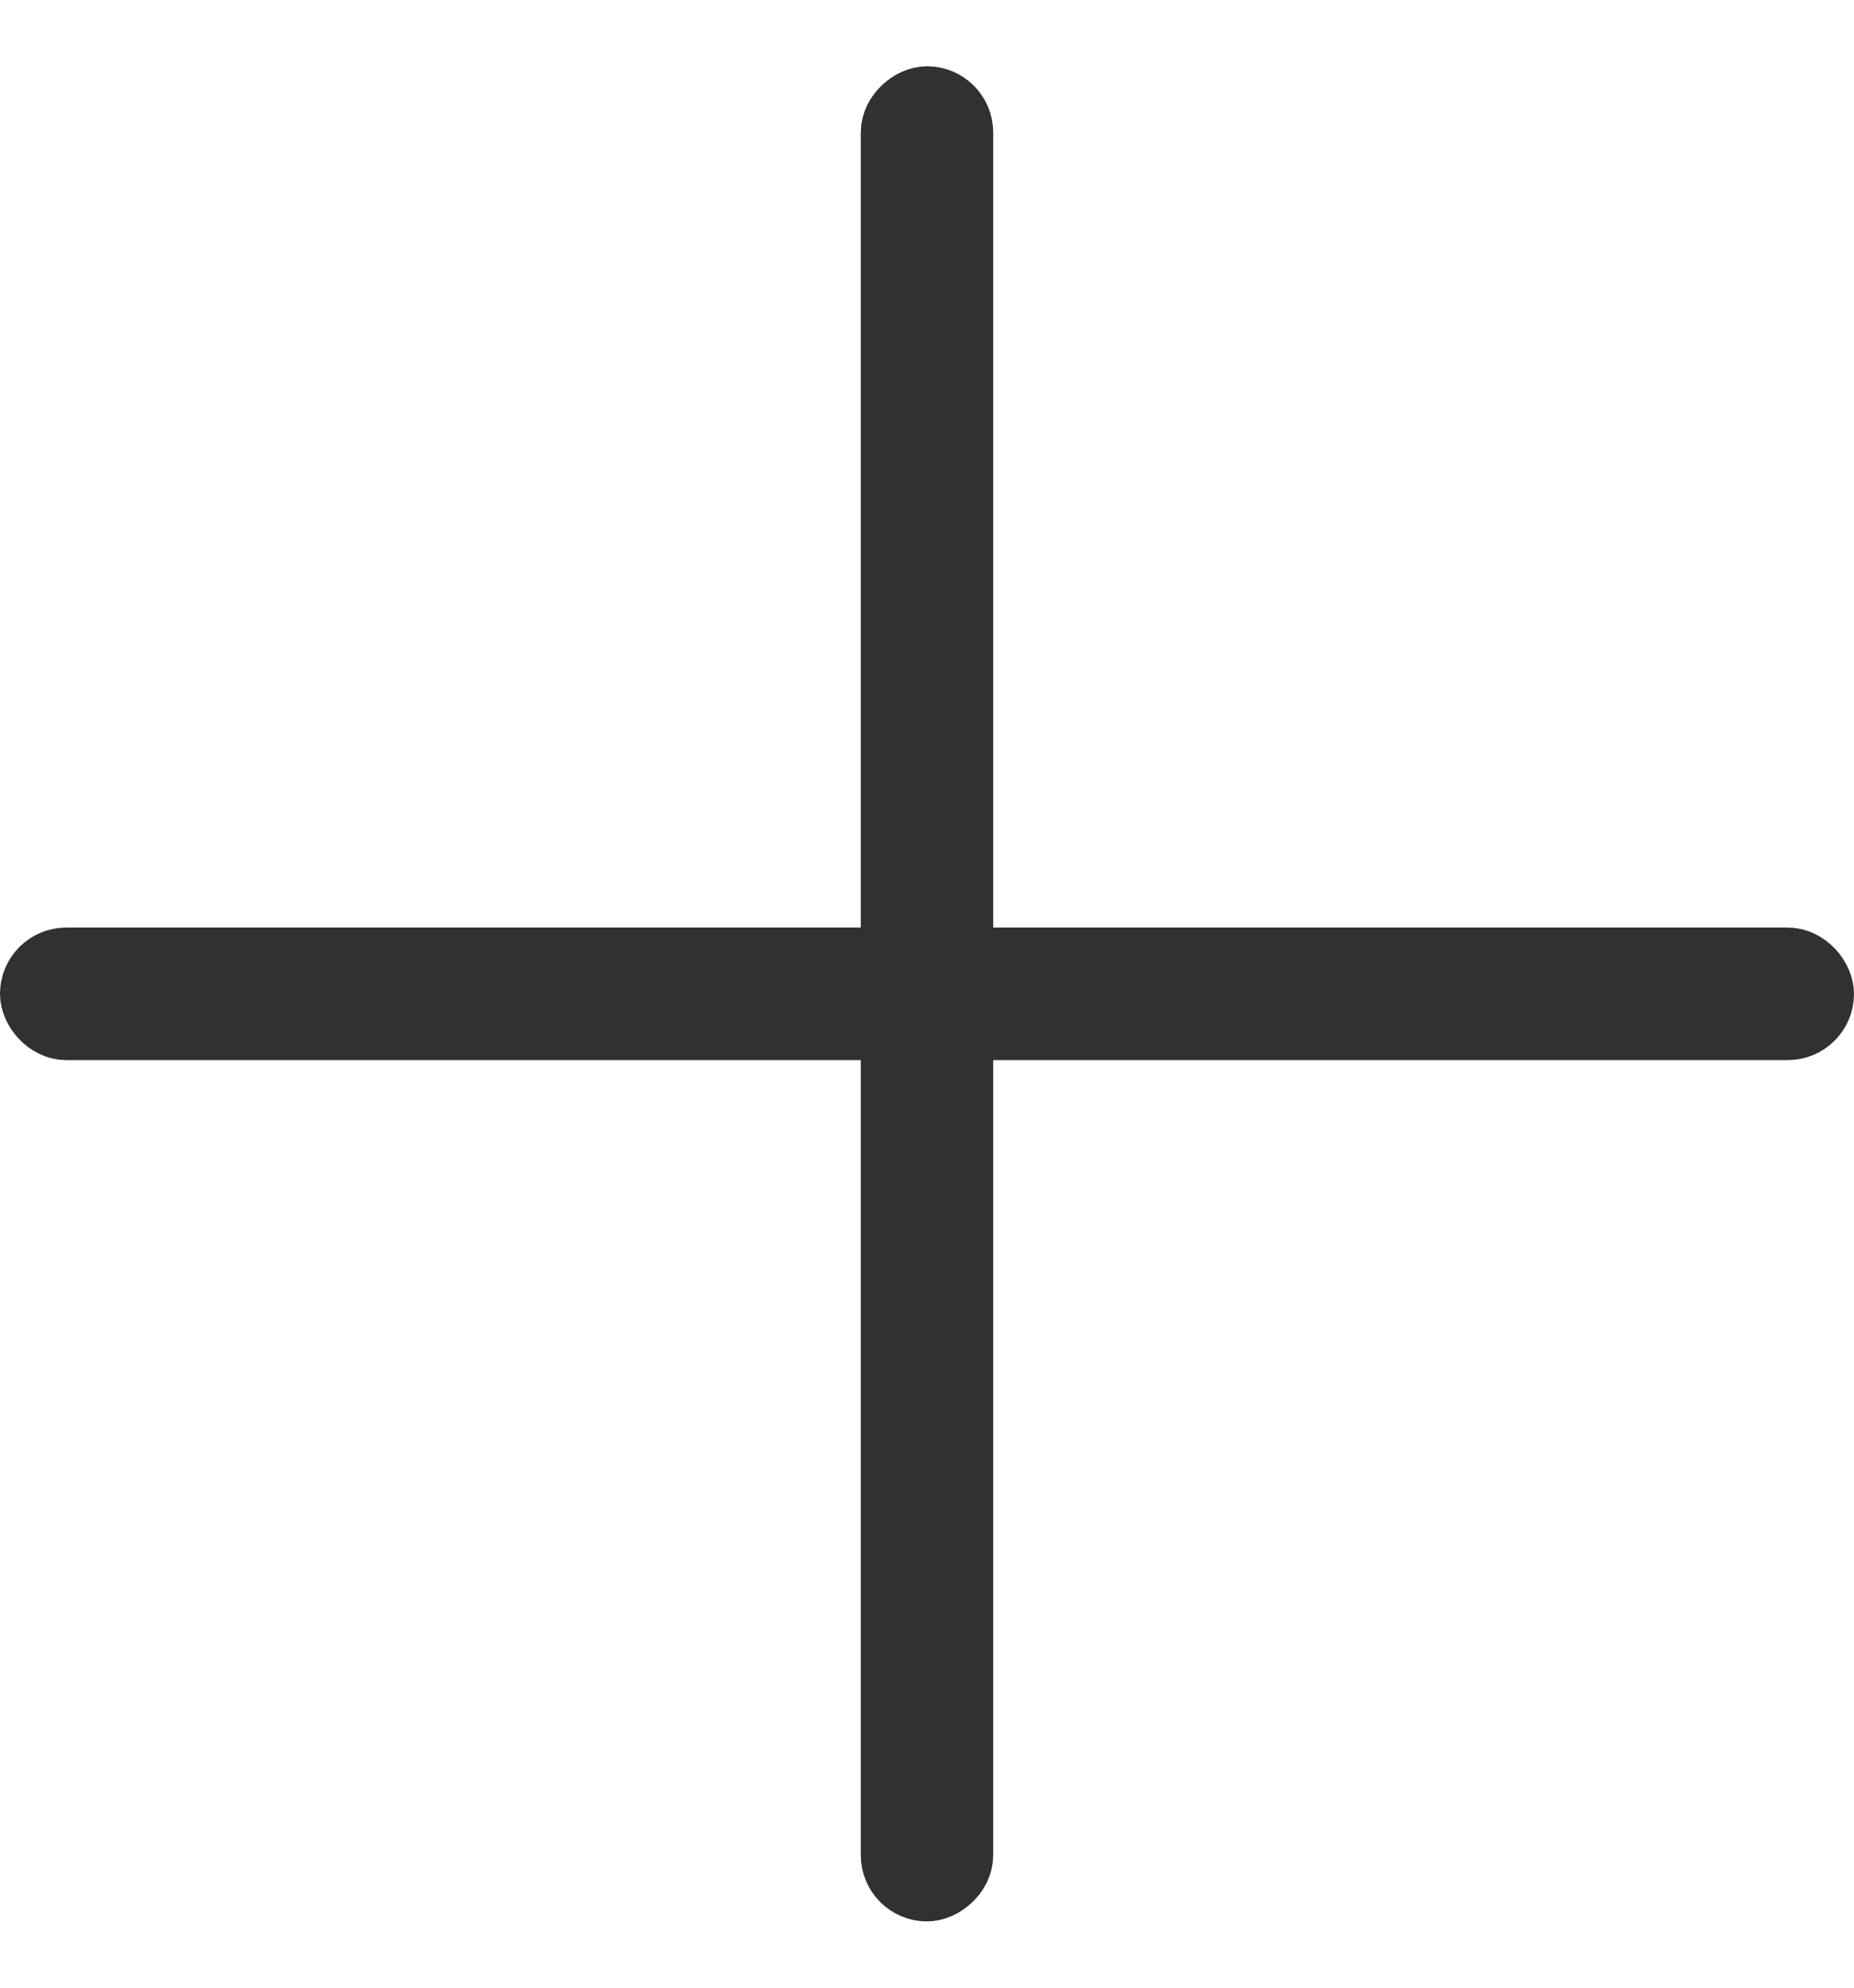
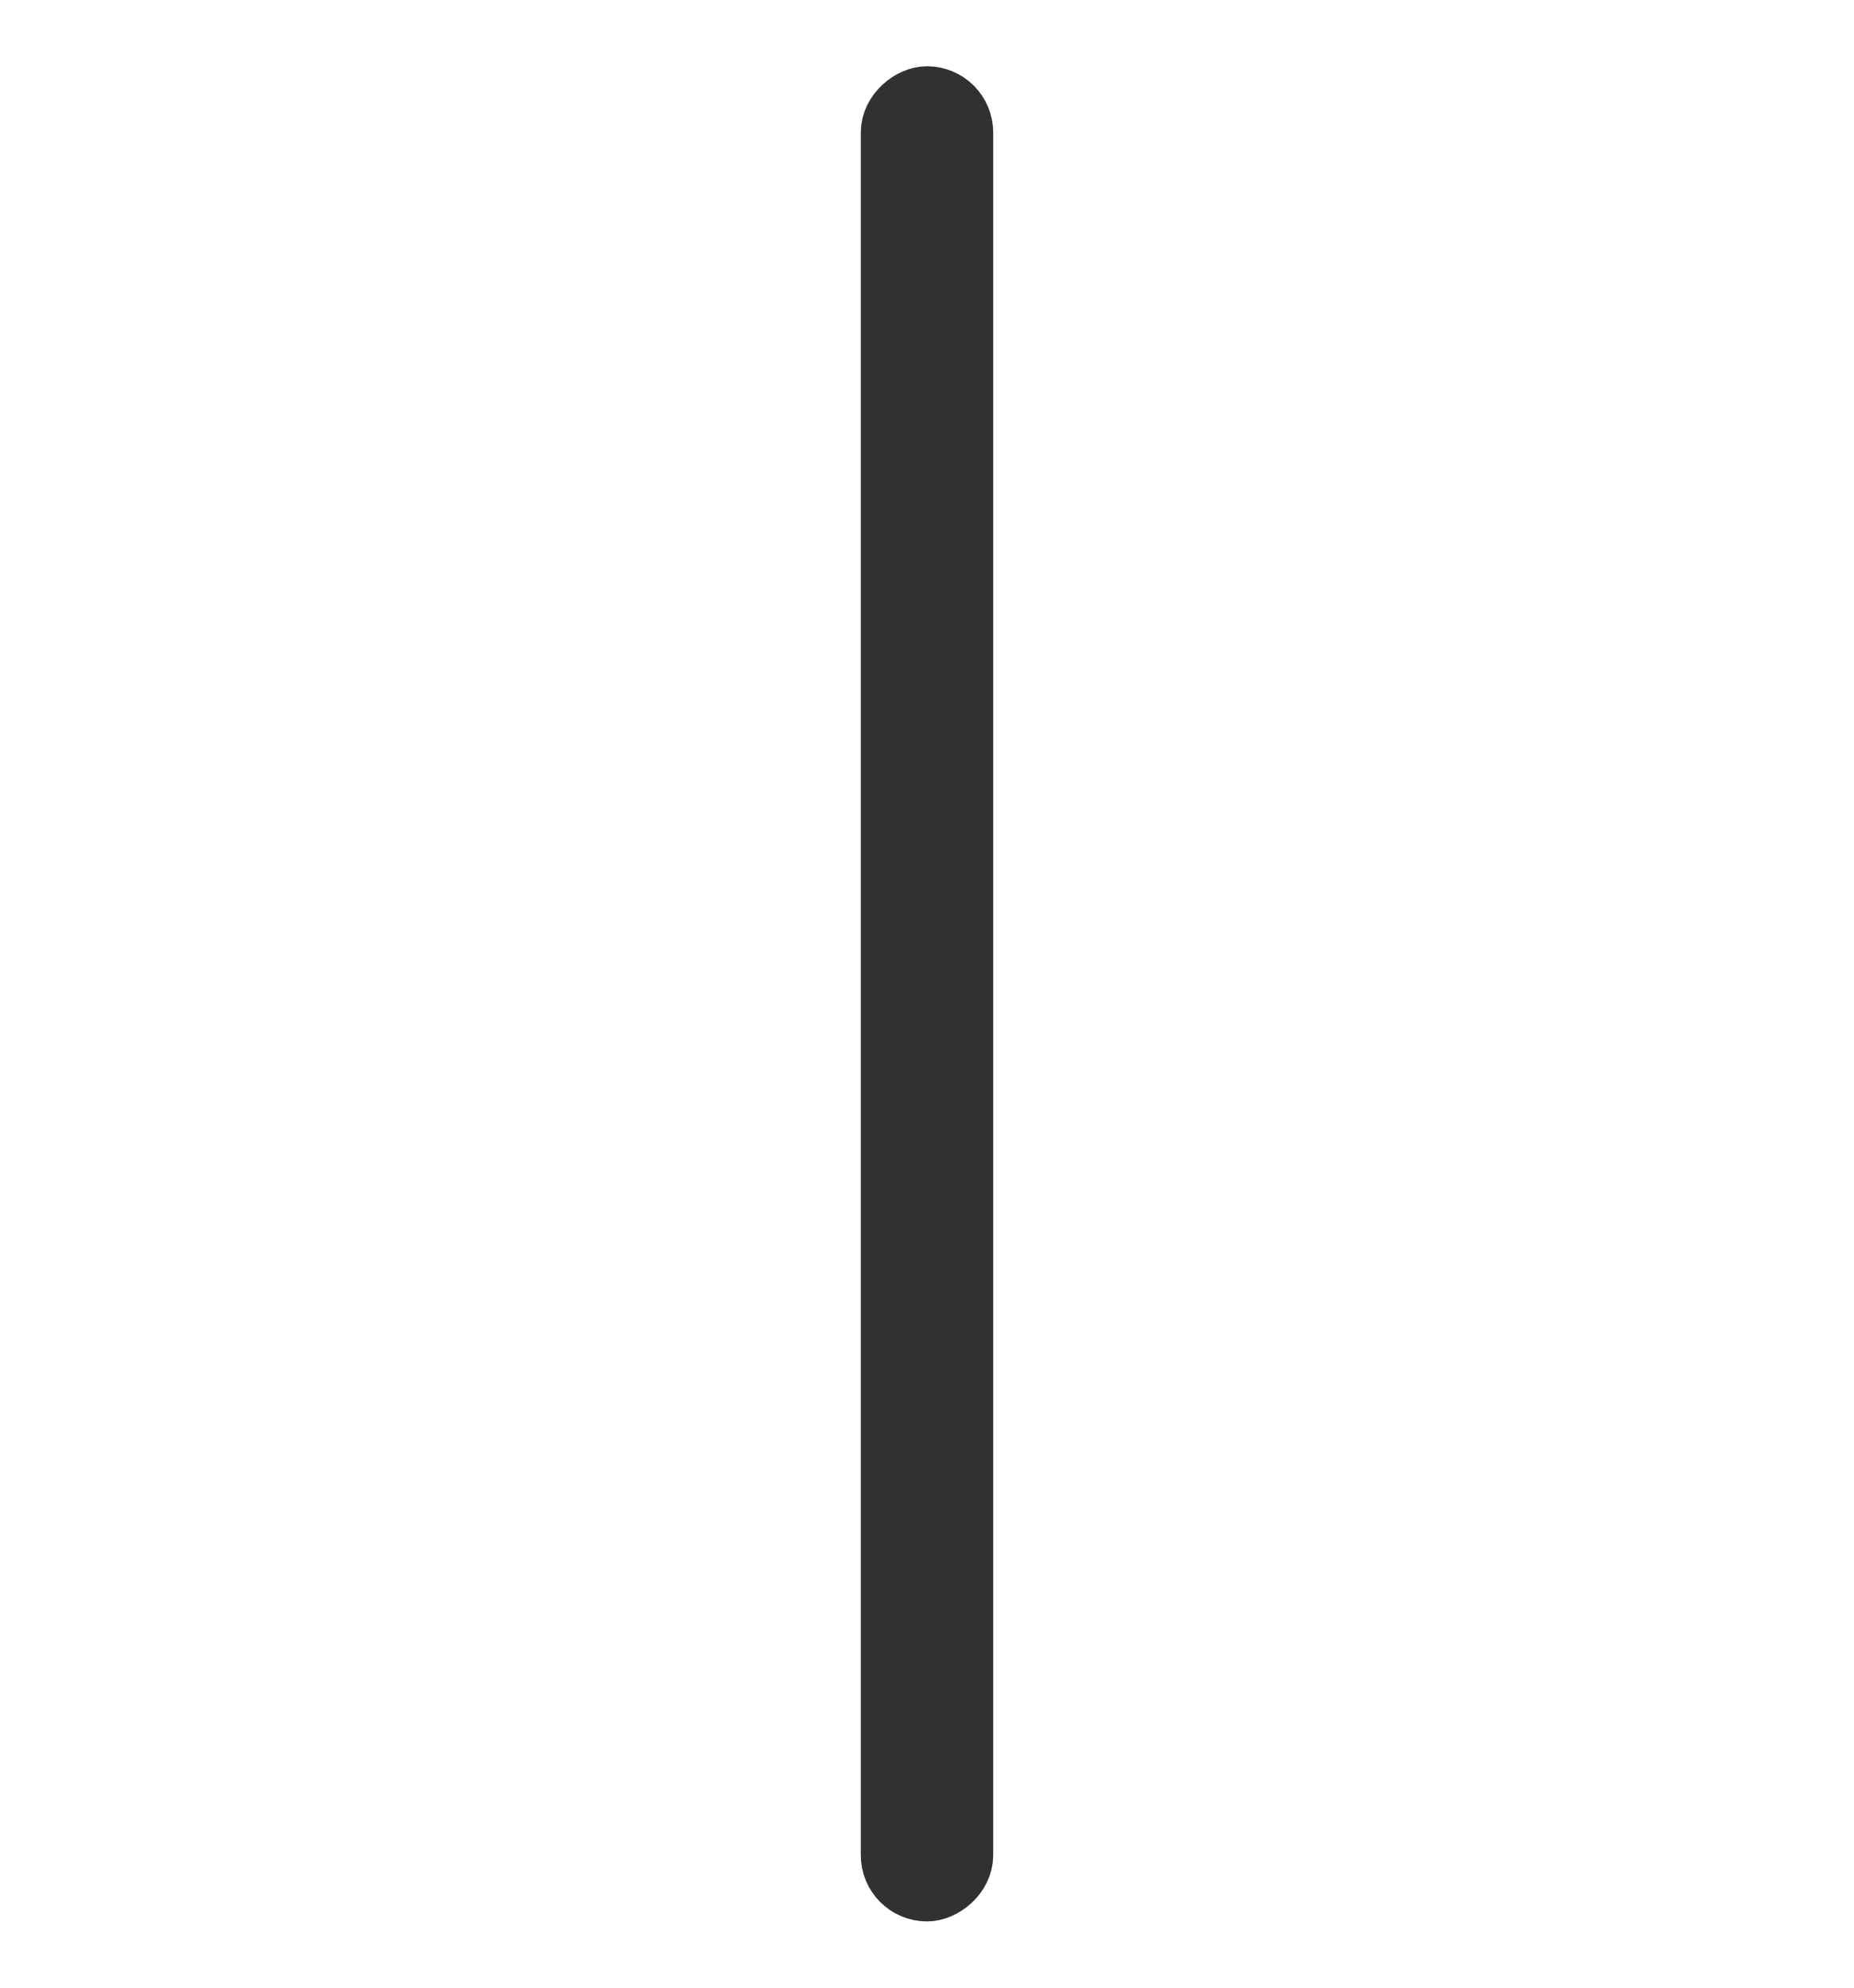
<svg xmlns="http://www.w3.org/2000/svg" width="14" height="15" viewBox="0 0 14 15" fill="none">
  <g opacity="0.805">
-     <rect x="0.25" y="7.25" width="13.5" height="0.5" rx="0.25" stroke="#232832" style="stroke:#232832;stroke:color(display-p3 0.136 0.157 0.195);stroke-opacity:1;" stroke-width="0.5" />
    <rect x="6.75" y="14.25" width="13.5" height="0.5" rx="0.25" transform="rotate(-90 6.75 14.25)" stroke="#232832" style="stroke:#232832;stroke:color(display-p3 0.136 0.157 0.195);stroke-opacity:1;" stroke-width="0.5" />
  </g>
</svg>